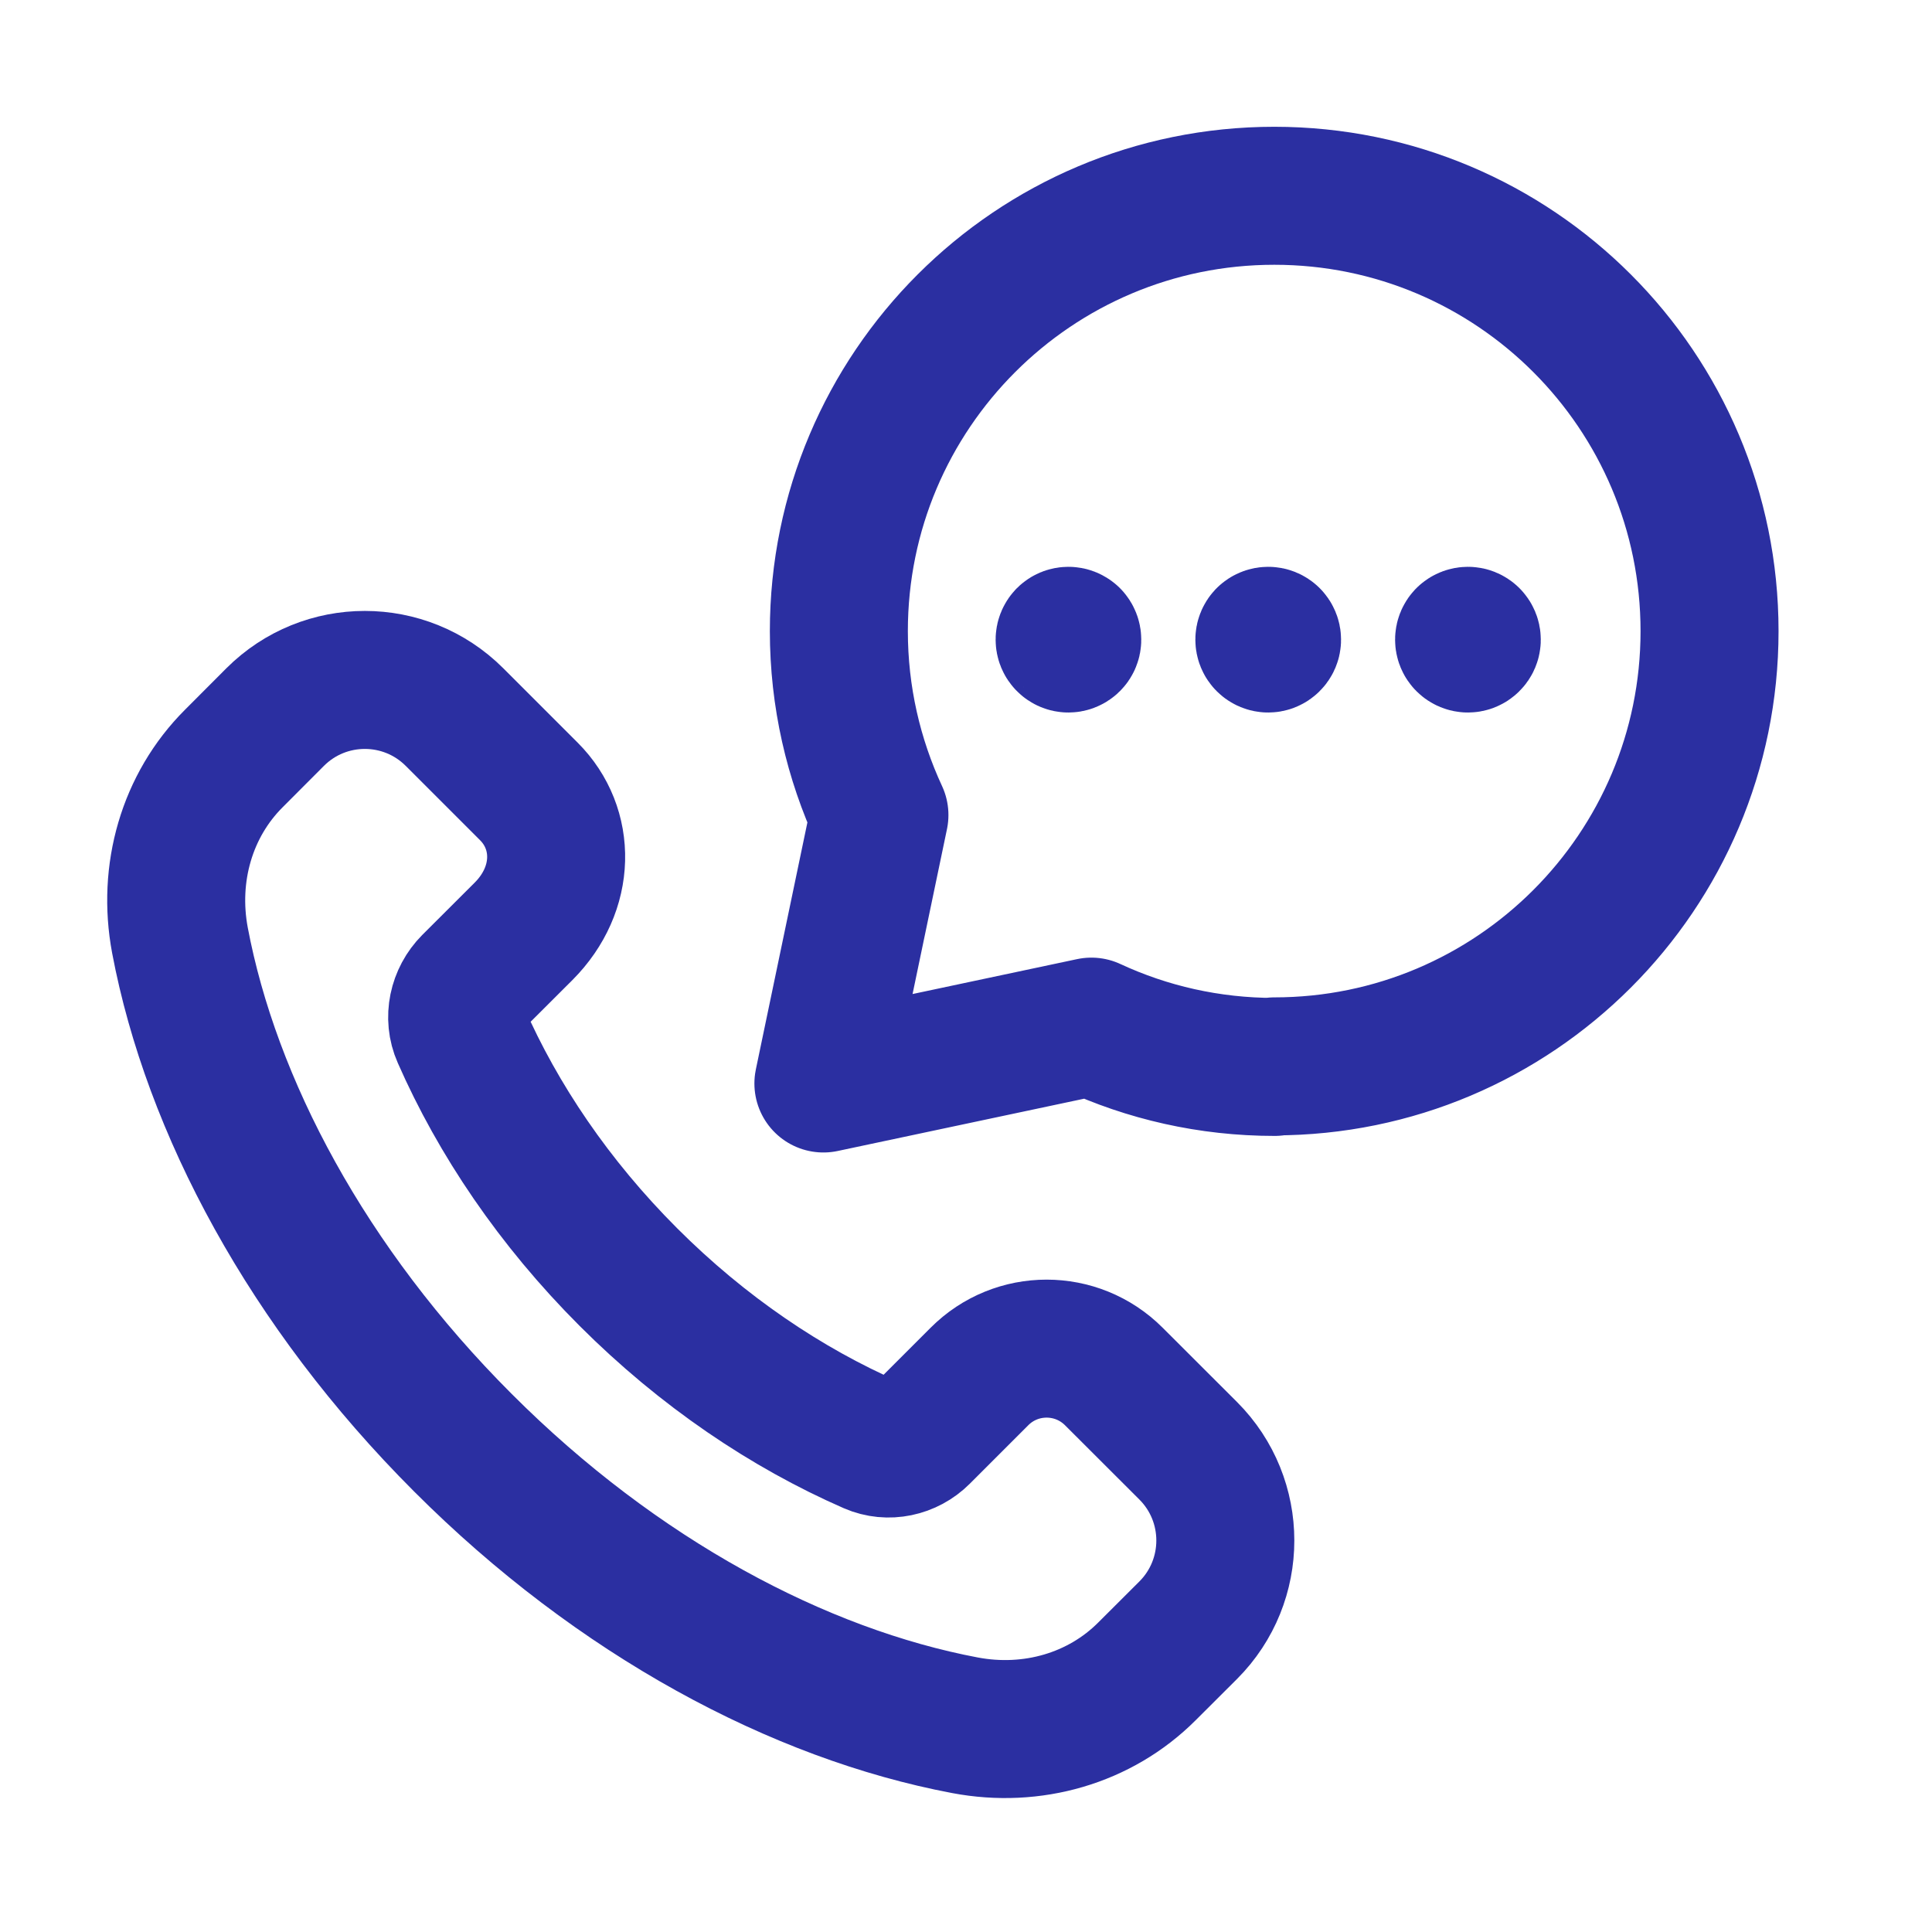
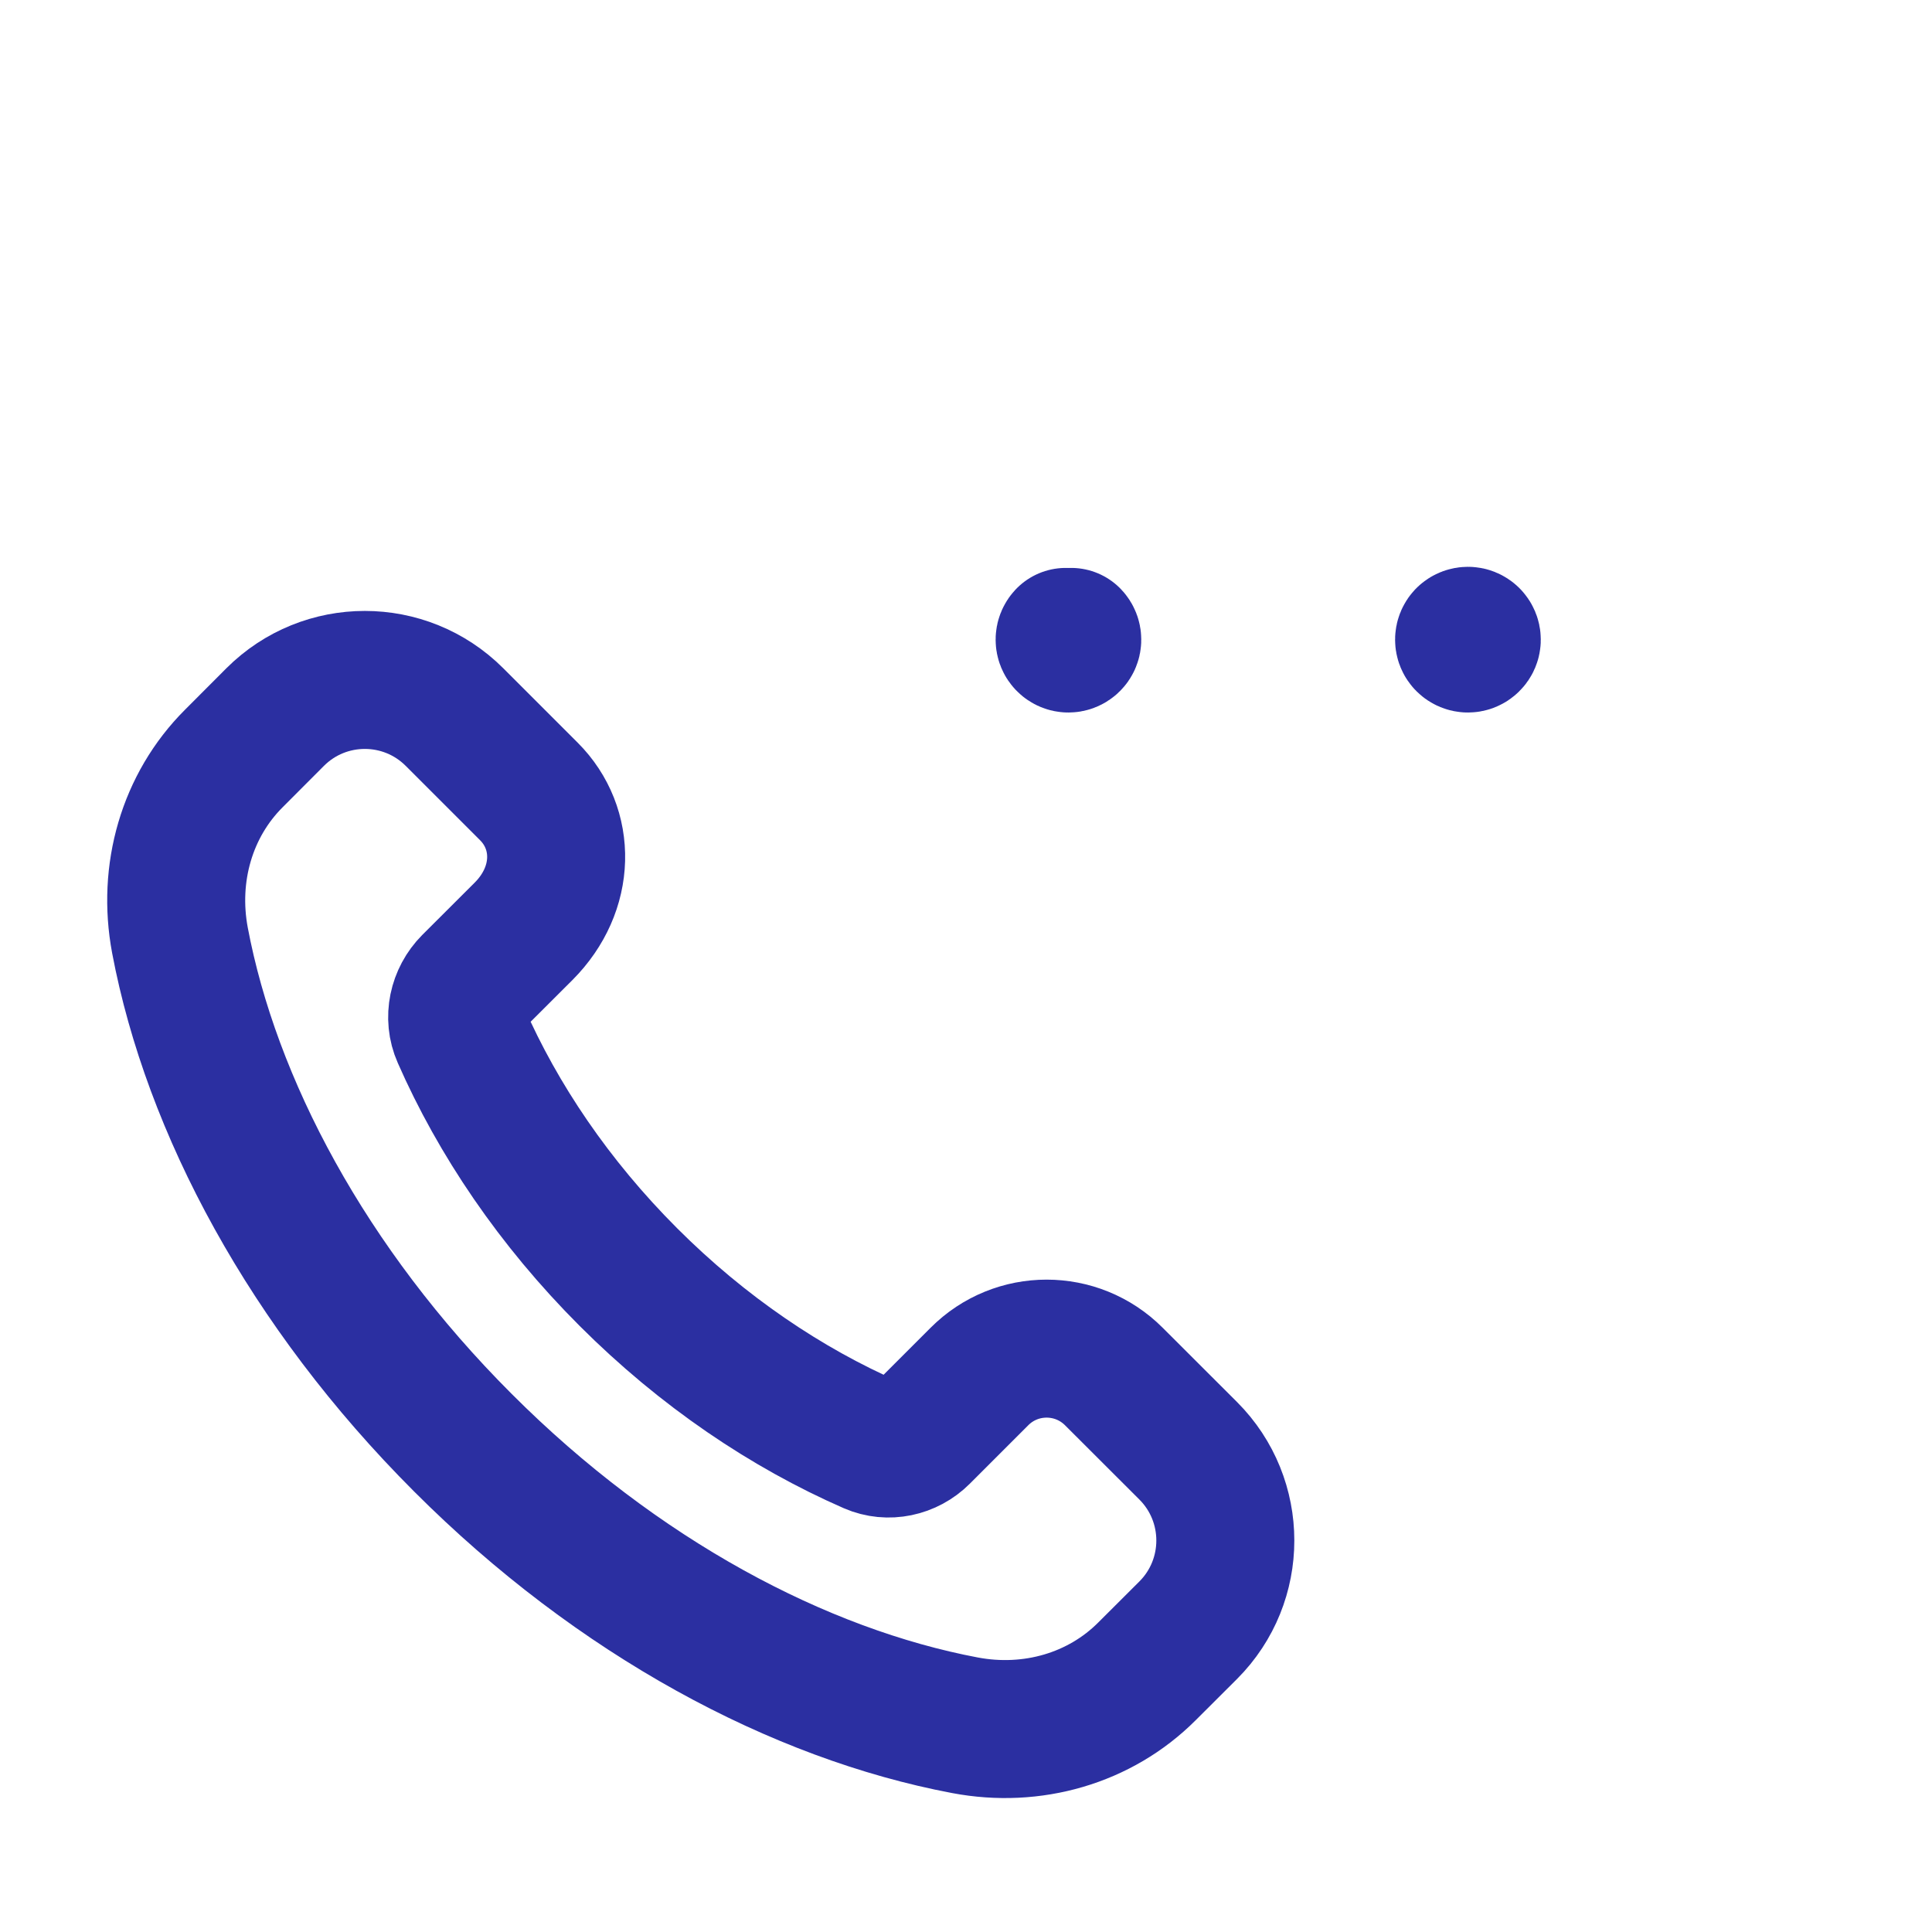
<svg xmlns="http://www.w3.org/2000/svg" width="21" height="21" viewBox="0 0 21 21" fill="none">
-   <path d="M13.855 11.597C13.143 11.597 12.468 11.44 11.863 11.159L8.95 11.777L9.559 8.859C9.277 8.251 9.118 7.574 9.118 6.86C9.118 4.247 11.237 2.128 13.851 2.128C16.465 2.128 18.582 4.247 18.582 6.86C18.582 9.472 16.463 11.591 13.851 11.591" stroke="#2B2FA1" stroke-width="1.5" stroke-linecap="round" stroke-linejoin="round" />
  <path fill-rule="evenodd" clip-rule="evenodd" d="M12.916 15.77L12.107 14.962C11.703 14.558 11.049 14.558 10.646 14.962L10.011 15.597C9.869 15.739 9.654 15.786 9.471 15.706C8.55 15.303 7.641 14.692 6.83 13.881C6.022 13.073 5.413 12.168 5.01 11.251C4.926 11.062 4.975 10.839 5.121 10.692L5.691 10.123C6.153 9.66 6.153 9.007 5.749 8.603L4.94 7.794C4.401 7.256 3.53 7.256 2.991 7.794L2.542 8.244C2.031 8.754 1.819 9.491 1.956 10.221C2.296 12.021 3.343 13.993 5.03 15.68C6.716 17.368 8.688 18.413 10.489 18.753C11.219 18.891 11.956 18.678 12.466 18.168L12.916 17.719C13.453 17.181 13.453 16.308 12.916 15.77Z" stroke="#2B2FA1" stroke-width="1.5" stroke-linecap="round" stroke-linejoin="round" />
-   <path d="M11.643 6.923C11.659 6.94 11.659 6.966 11.643 6.982C11.626 6.999 11.6 6.999 11.584 6.982C11.568 6.966 11.568 6.94 11.584 6.923C11.6 6.907 11.626 6.907 11.643 6.923" stroke="#2B2FA1" stroke-width="1.5" stroke-linecap="round" stroke-linejoin="round" />
-   <path d="M13.814 6.923C13.831 6.94 13.831 6.966 13.814 6.982C13.798 6.999 13.772 6.999 13.755 6.982C13.739 6.966 13.739 6.94 13.755 6.923C13.772 6.907 13.798 6.907 13.814 6.923" stroke="#2B2FA1" stroke-width="1.5" stroke-linecap="round" stroke-linejoin="round" />
+   <path d="M11.643 6.923C11.659 6.94 11.659 6.966 11.643 6.982C11.626 6.999 11.6 6.999 11.584 6.982C11.568 6.966 11.568 6.94 11.584 6.923" stroke="#2B2FA1" stroke-width="1.5" stroke-linecap="round" stroke-linejoin="round" />
  <path d="M15.985 6.923C16.002 6.94 16.002 6.966 15.985 6.982C15.969 6.999 15.943 6.999 15.926 6.982C15.91 6.966 15.91 6.94 15.926 6.923C15.943 6.907 15.969 6.907 15.985 6.923" stroke="#2B2FA1" stroke-width="1.5" stroke-linecap="round" stroke-linejoin="round" />
</svg>